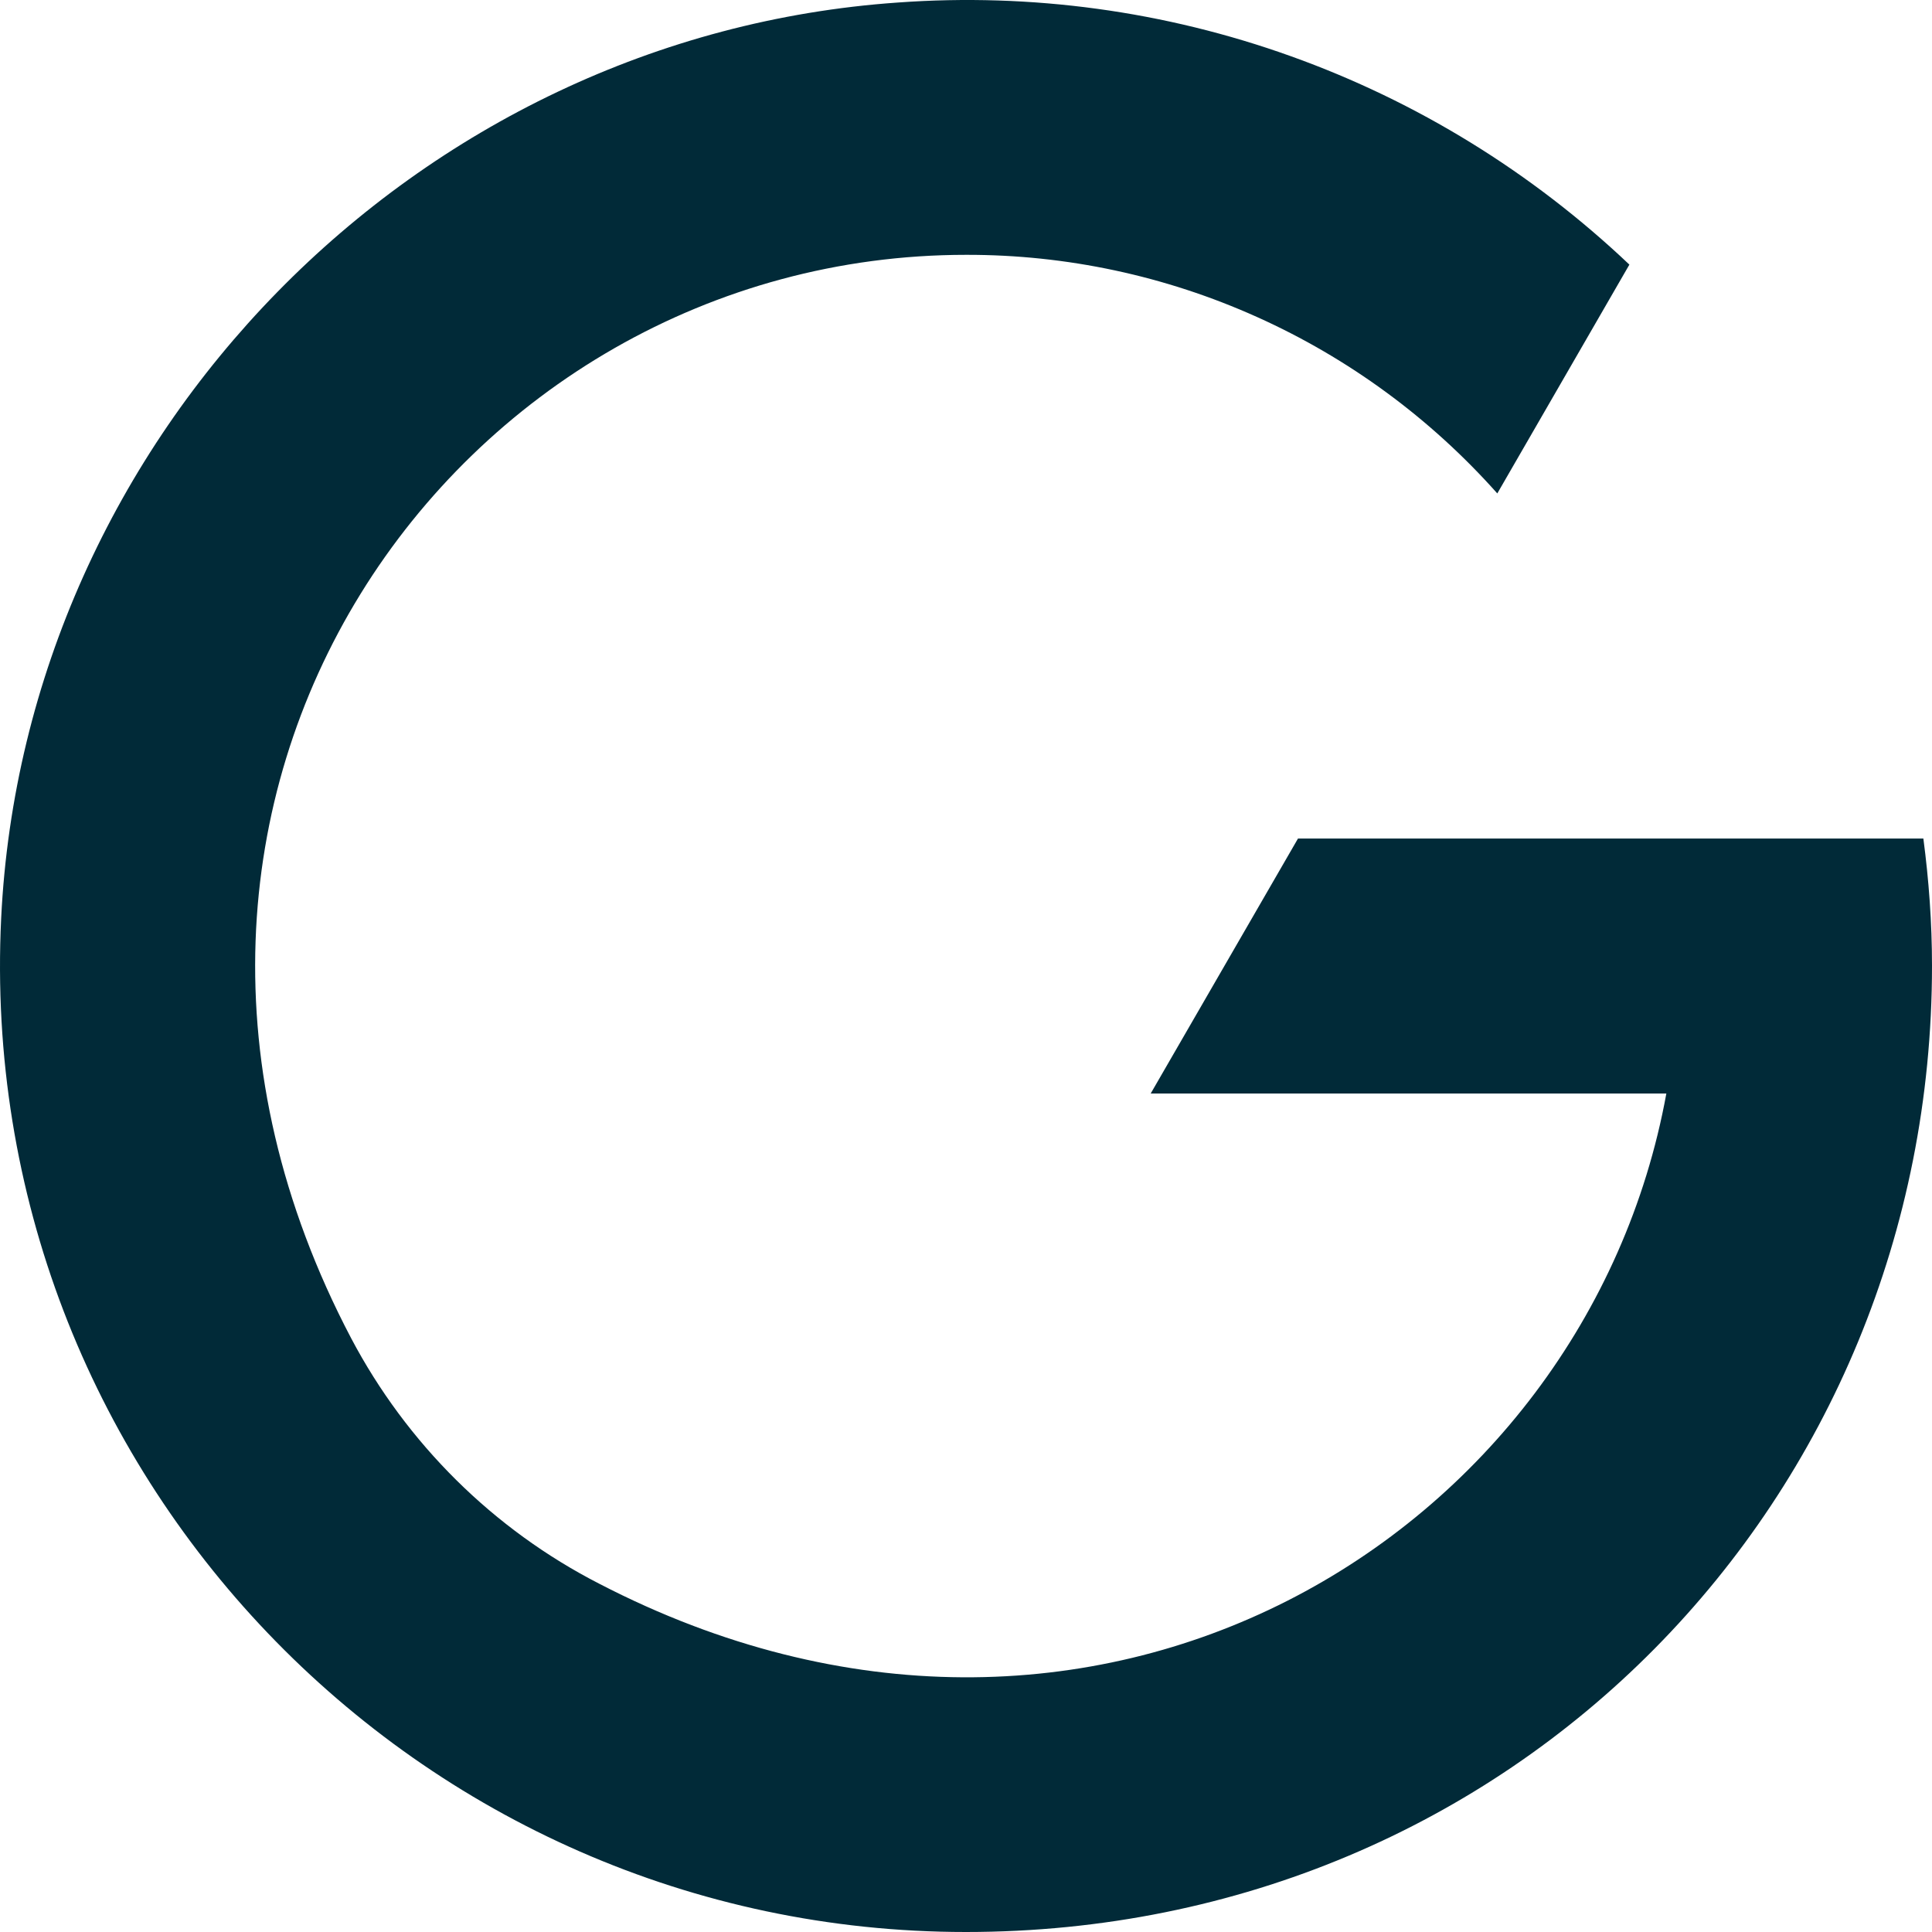
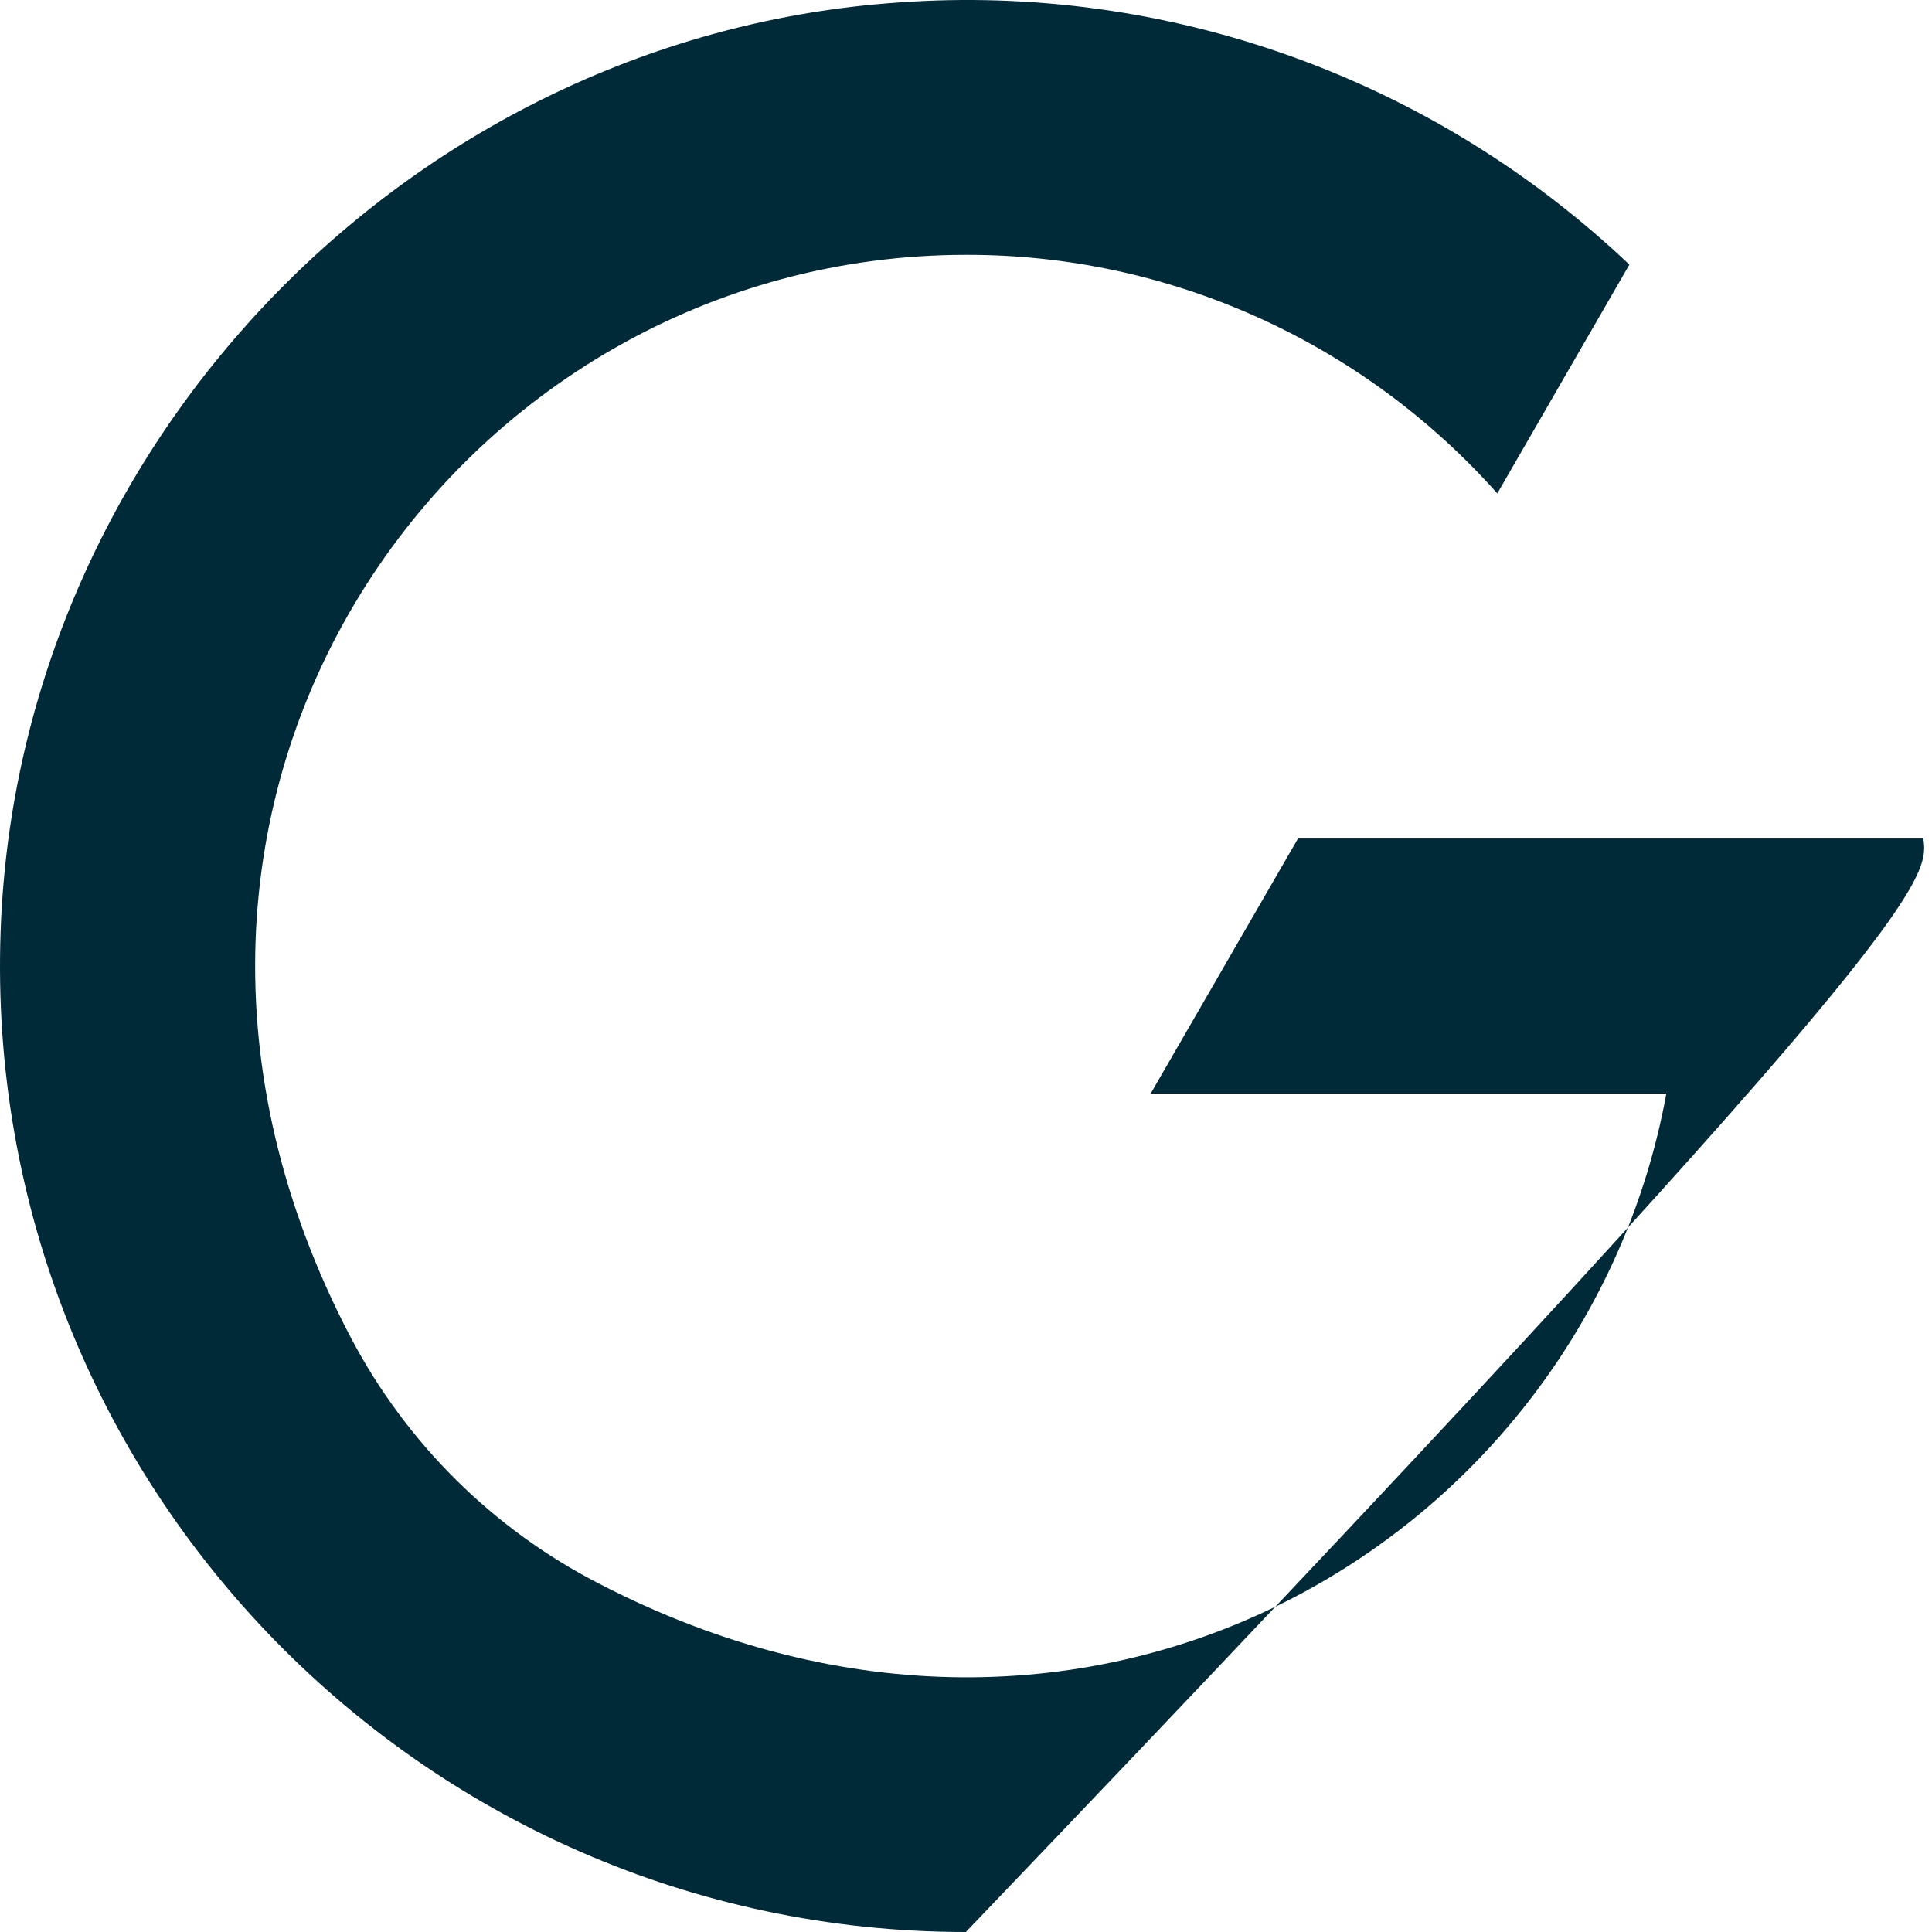
<svg xmlns="http://www.w3.org/2000/svg" width="30" height="30" viewBox="0 0 30 30" fill="none">
-   <path d="M29.866 13.021H20.155L17.868 16.98H25.875C24.62 23.869 16.96 28.559 9.305 24.592C7.663 23.75 6.317 22.418 5.451 20.777C1.046 12.393 7.064 3.957 15.003 3.957C16.559 3.954 18.097 4.283 19.518 4.922C20.939 5.56 22.211 6.494 23.25 7.662L25.301 4.109C23.789 2.675 22 1.573 20.045 0.873C18.09 0.172 16.013 -0.111 13.945 0.039C6.454 0.557 0.381 6.764 0.018 14.261C-0.399 22.869 6.482 30 14.998 30C23.514 30 30 23.269 30 14.997C30 14.325 29.951 13.666 29.866 13.021Z" fill="#012A38" />
+   <path d="M29.866 13.021H20.155L17.868 16.98H25.875C24.62 23.869 16.96 28.559 9.305 24.592C7.663 23.75 6.317 22.418 5.451 20.777C1.046 12.393 7.064 3.957 15.003 3.957C16.559 3.954 18.097 4.283 19.518 4.922C20.939 5.56 22.211 6.494 23.25 7.662L25.301 4.109C23.789 2.675 22 1.573 20.045 0.873C18.09 0.172 16.013 -0.111 13.945 0.039C6.454 0.557 0.381 6.764 0.018 14.261C-0.399 22.869 6.482 30 14.998 30C30 14.325 29.951 13.666 29.866 13.021Z" fill="#012A38" />
</svg>